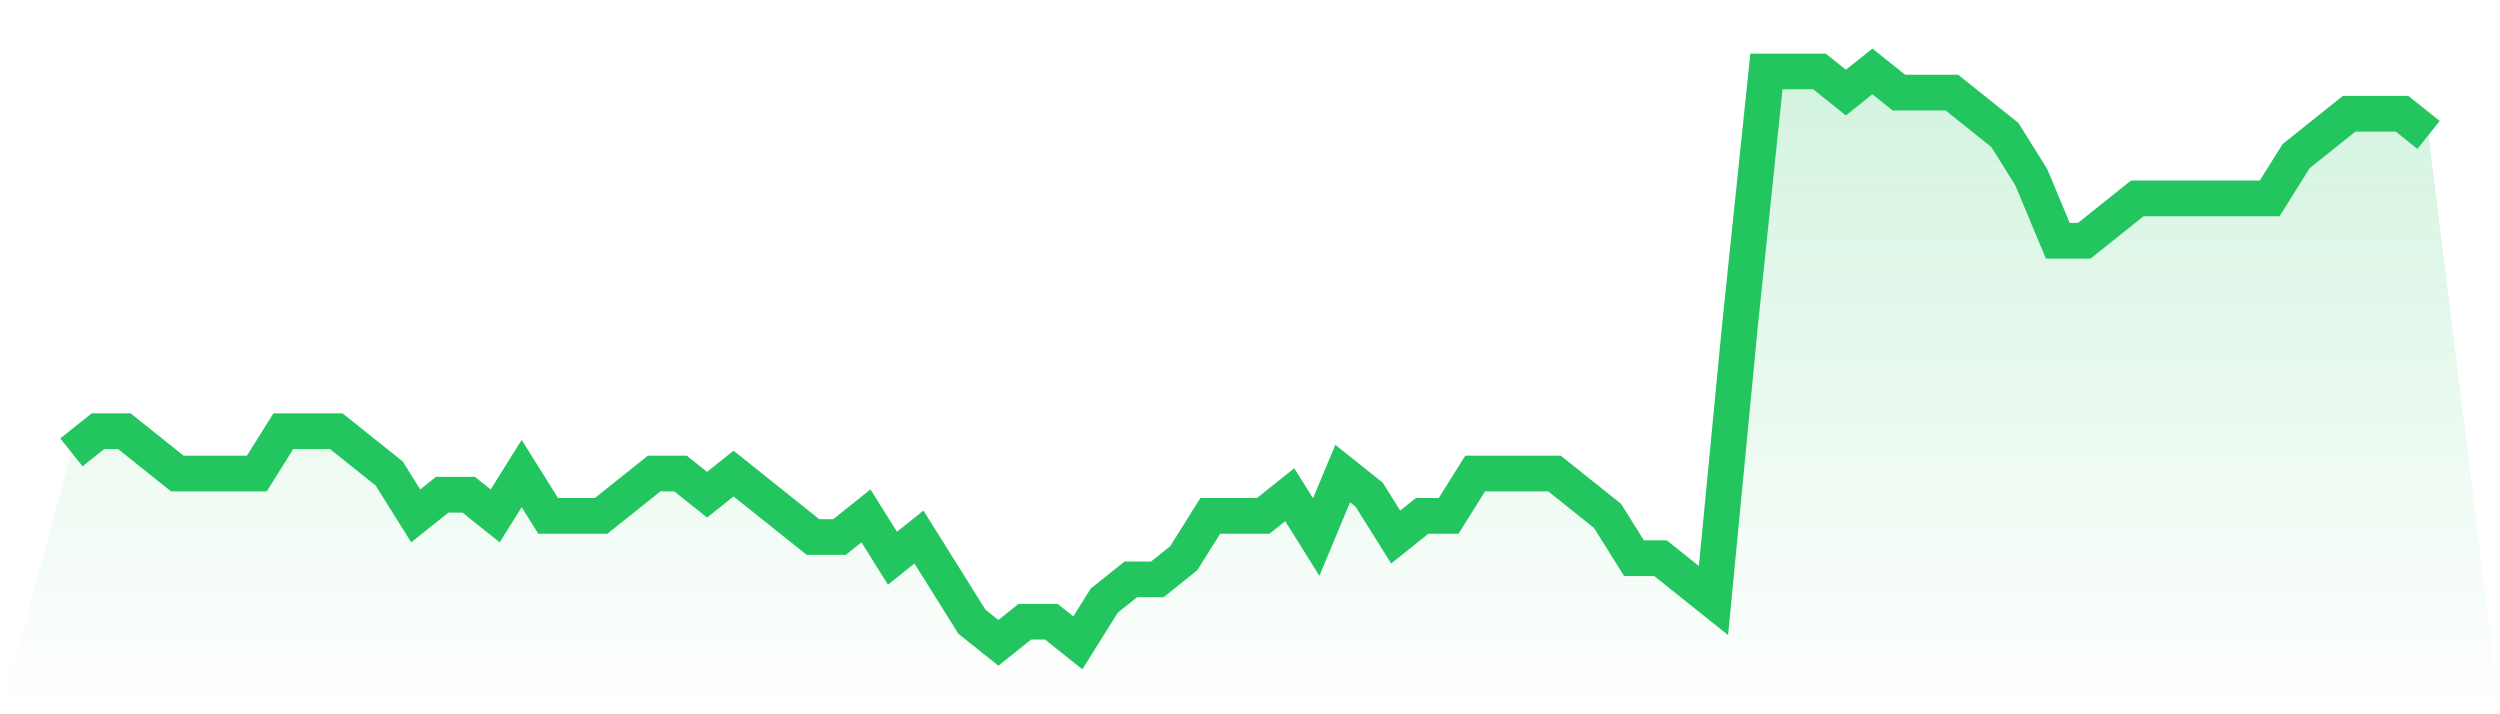
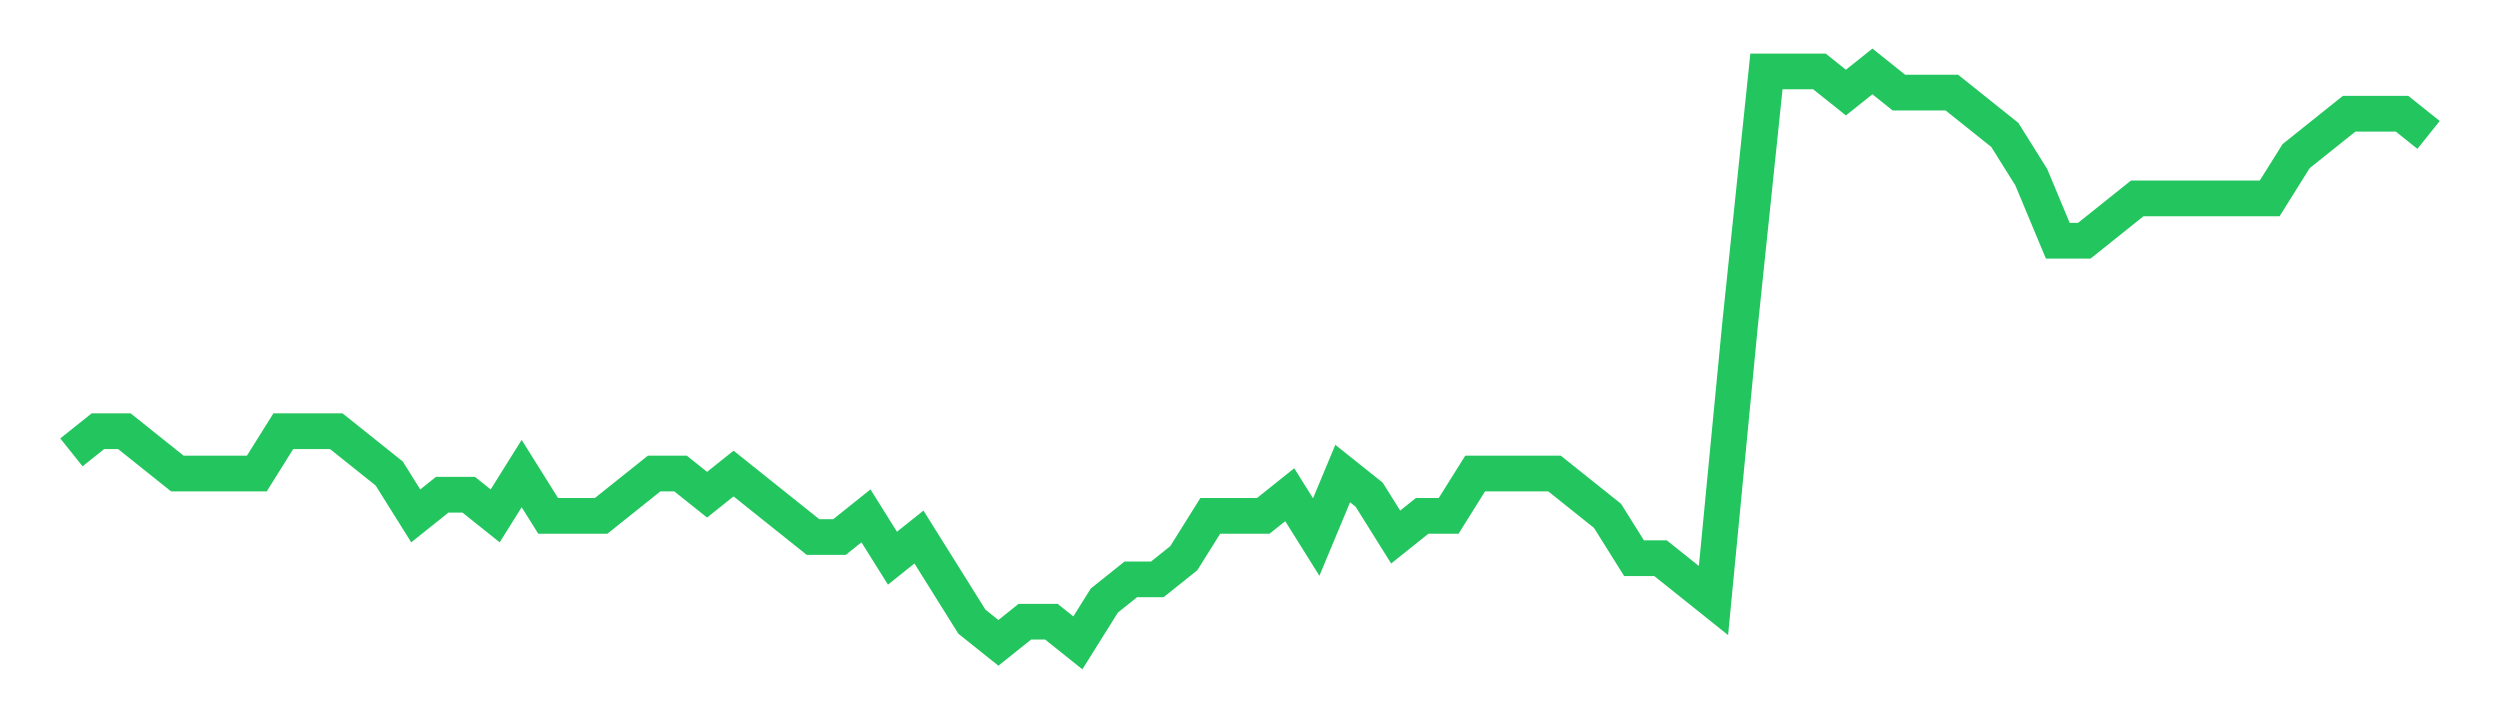
<svg xmlns="http://www.w3.org/2000/svg" viewBox="0 0 140 40">
  <defs>
    <linearGradient id="gradient" x1="0" x2="0" y1="0" y2="1">
      <stop offset="0%" stop-color="#22c55e" stop-opacity="0.2" />
      <stop offset="100%" stop-color="#22c55e" stop-opacity="0" />
    </linearGradient>
  </defs>
-   <path d="M4,25.333 L4,25.333 L5.483,24.148 L6.966,24.148 L8.449,25.333 L9.933,26.519 L11.416,26.519 L12.899,26.519 L14.382,26.519 L15.865,24.148 L17.348,24.148 L18.831,24.148 L20.315,25.333 L21.798,26.519 L23.281,28.889 L24.764,27.704 L26.247,27.704 L27.73,28.889 L29.213,26.519 L30.697,28.889 L32.18,28.889 L33.663,28.889 L35.146,27.704 L36.629,26.519 L38.112,26.519 L39.596,27.704 L41.079,26.519 L42.562,27.704 L44.045,28.889 L45.528,30.074 L47.011,30.074 L48.494,28.889 L49.978,31.259 L51.461,30.074 L52.944,32.444 L54.427,34.815 L55.91,36 L57.393,34.815 L58.876,34.815 L60.36,36 L61.843,33.63 L63.326,32.444 L64.809,32.444 L66.292,31.259 L67.775,28.889 L69.258,28.889 L70.742,28.889 L72.225,27.704 L73.708,30.074 L75.191,26.519 L76.674,27.704 L78.157,30.074 L79.64,28.889 L81.124,28.889 L82.607,26.519 L84.09,26.519 L85.573,26.519 L87.056,26.519 L88.539,27.704 L90.022,28.889 L91.506,31.259 L92.989,31.259 L94.472,32.444 L95.955,33.63 L97.438,18.222 L98.921,4 L100.404,4 L101.888,4 L103.371,5.185 L104.854,4 L106.337,5.185 L107.82,5.185 L109.303,5.185 L110.787,6.37 L112.27,7.556 L113.753,9.926 L115.236,13.481 L116.719,13.481 L118.202,12.296 L119.685,11.111 L121.169,11.111 L122.652,11.111 L124.135,11.111 L125.618,11.111 L127.101,11.111 L128.584,8.741 L130.067,7.556 L131.551,6.37 L133.034,6.37 L134.517,6.37 L136,7.556 L140,40 L0,40 z" fill="url(#gradient)" />
  <path d="M4,25.333 L4,25.333 L5.483,24.148 L6.966,24.148 L8.449,25.333 L9.933,26.519 L11.416,26.519 L12.899,26.519 L14.382,26.519 L15.865,24.148 L17.348,24.148 L18.831,24.148 L20.315,25.333 L21.798,26.519 L23.281,28.889 L24.764,27.704 L26.247,27.704 L27.73,28.889 L29.213,26.519 L30.697,28.889 L32.18,28.889 L33.663,28.889 L35.146,27.704 L36.629,26.519 L38.112,26.519 L39.596,27.704 L41.079,26.519 L42.562,27.704 L44.045,28.889 L45.528,30.074 L47.011,30.074 L48.494,28.889 L49.978,31.259 L51.461,30.074 L52.944,32.444 L54.427,34.815 L55.91,36 L57.393,34.815 L58.876,34.815 L60.36,36 L61.843,33.63 L63.326,32.444 L64.809,32.444 L66.292,31.259 L67.775,28.889 L69.258,28.889 L70.742,28.889 L72.225,27.704 L73.708,30.074 L75.191,26.519 L76.674,27.704 L78.157,30.074 L79.64,28.889 L81.124,28.889 L82.607,26.519 L84.09,26.519 L85.573,26.519 L87.056,26.519 L88.539,27.704 L90.022,28.889 L91.506,31.259 L92.989,31.259 L94.472,32.444 L95.955,33.63 L97.438,18.222 L98.921,4 L100.404,4 L101.888,4 L103.371,5.185 L104.854,4 L106.337,5.185 L107.82,5.185 L109.303,5.185 L110.787,6.37 L112.27,7.556 L113.753,9.926 L115.236,13.481 L116.719,13.481 L118.202,12.296 L119.685,11.111 L121.169,11.111 L122.652,11.111 L124.135,11.111 L125.618,11.111 L127.101,11.111 L128.584,8.741 L130.067,7.556 L131.551,6.37 L133.034,6.37 L134.517,6.37 L136,7.556" fill="none" stroke="#22c55e" stroke-width="2" />
</svg>